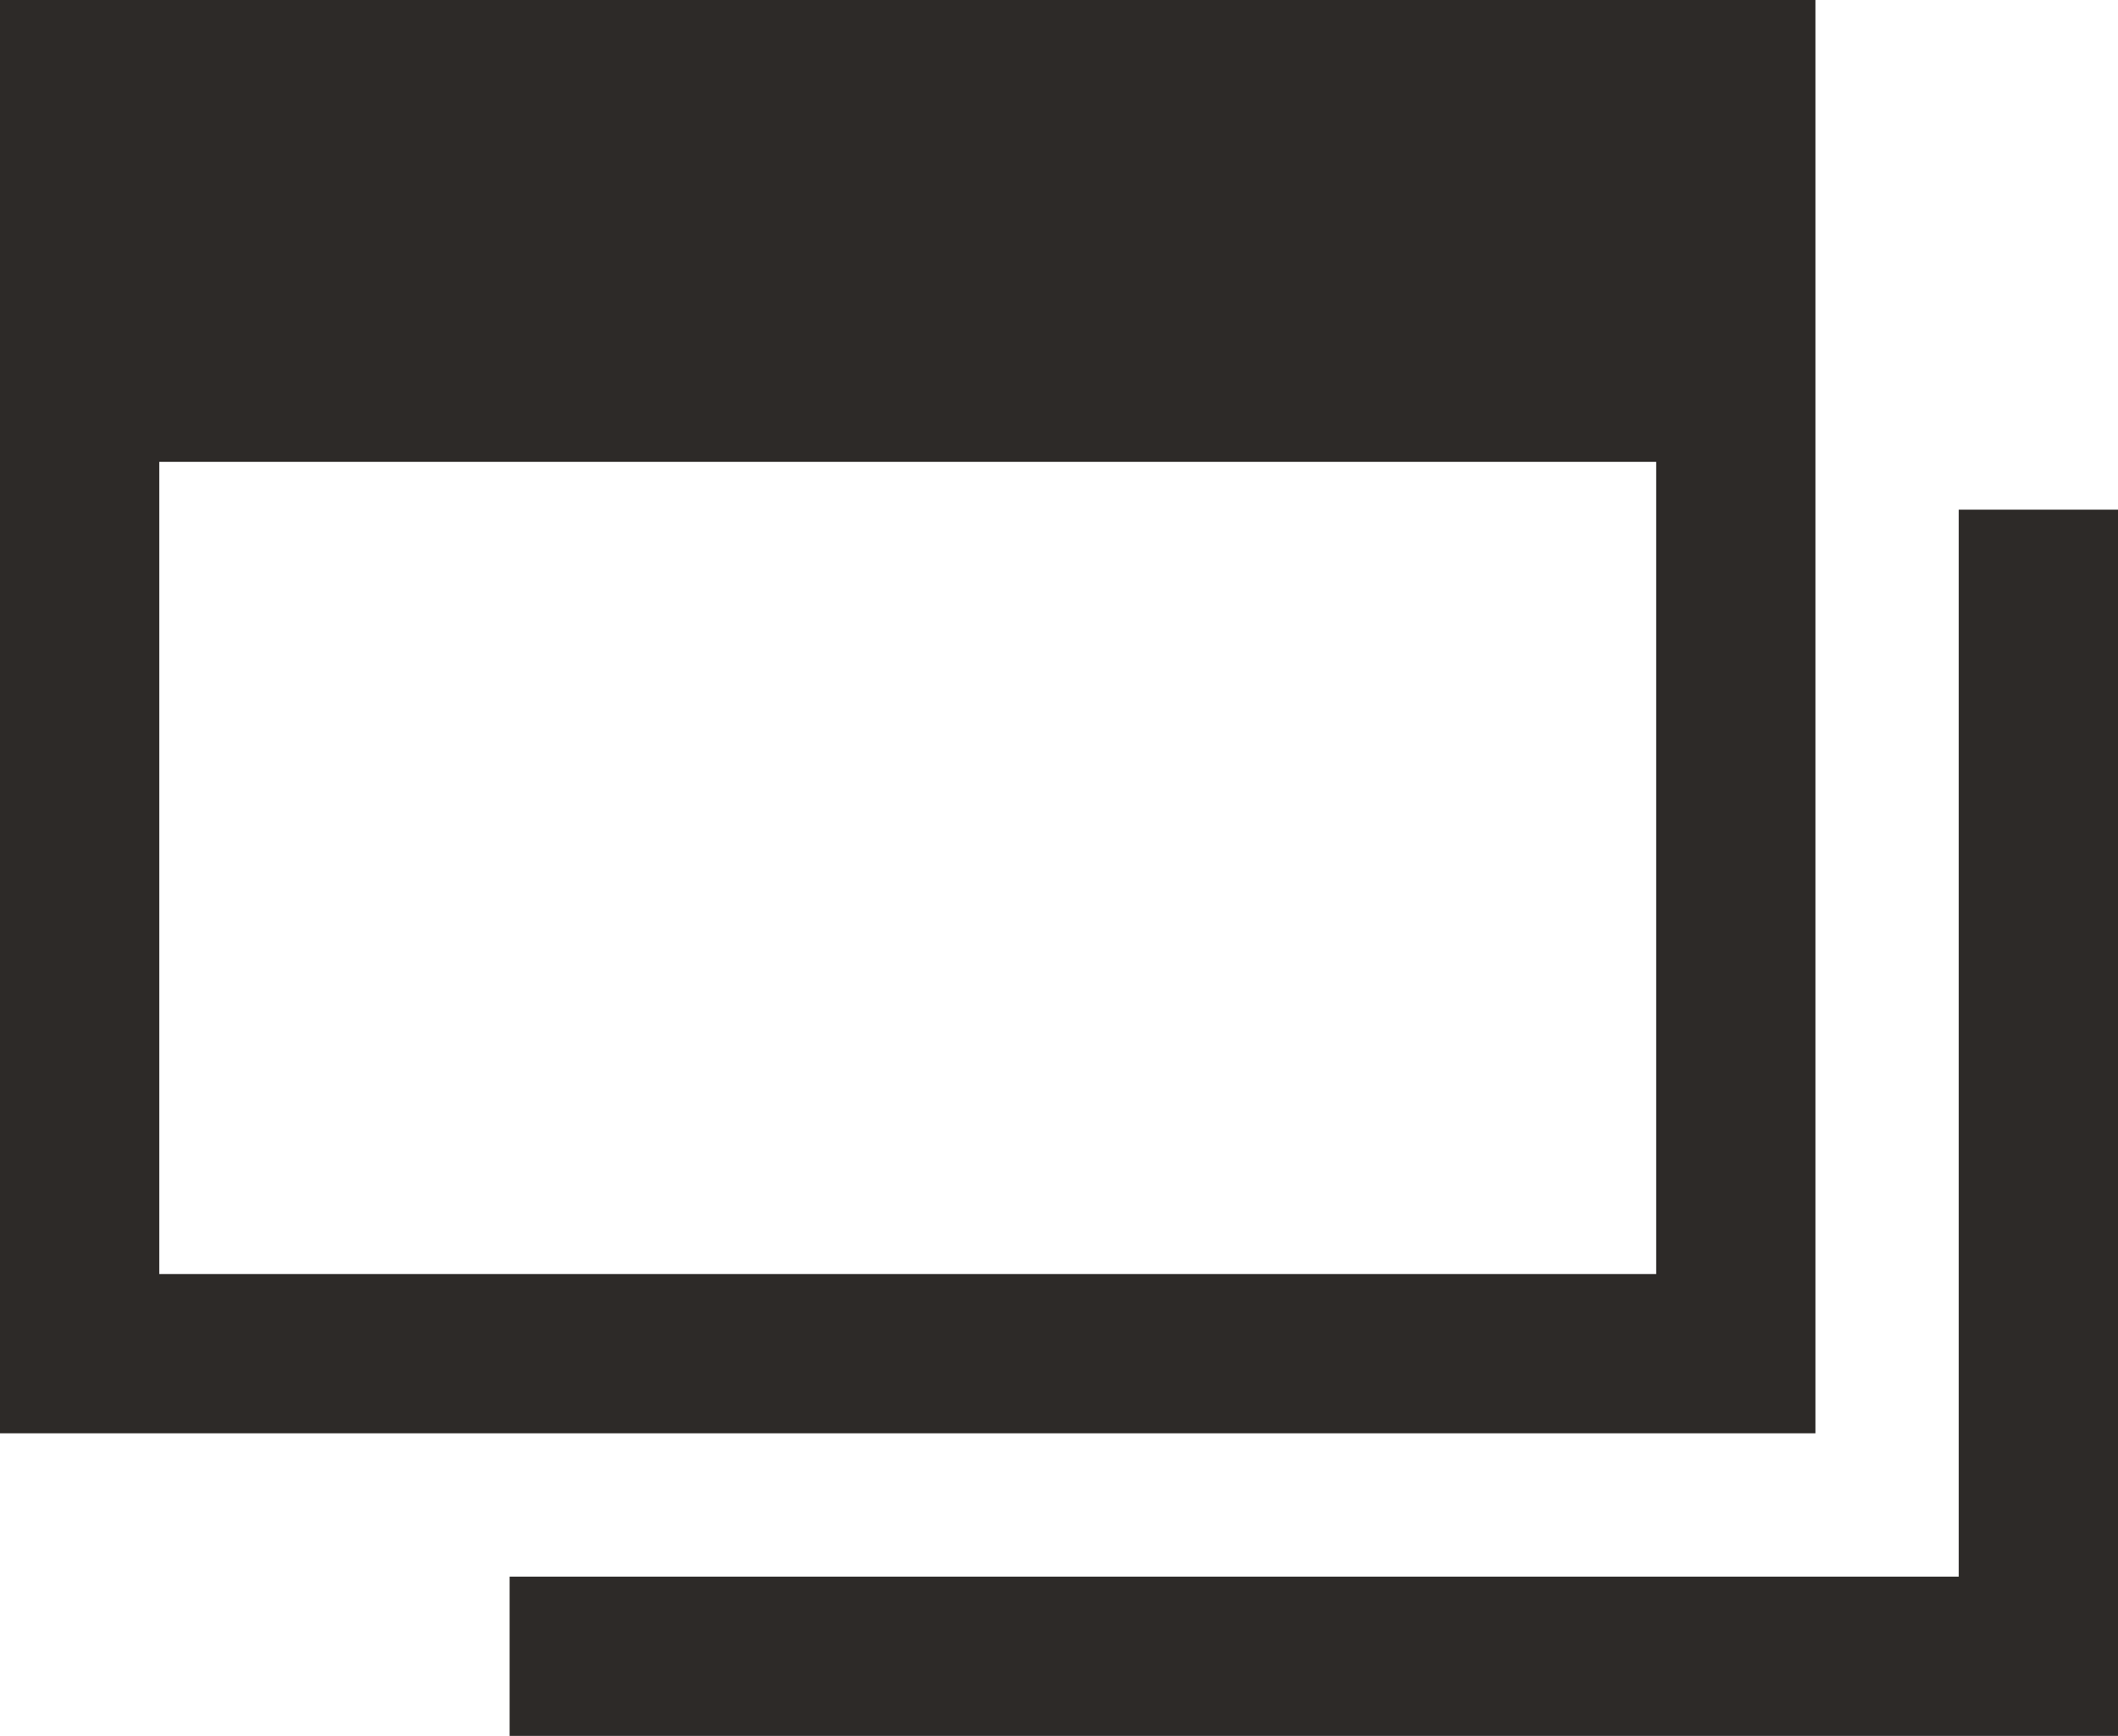
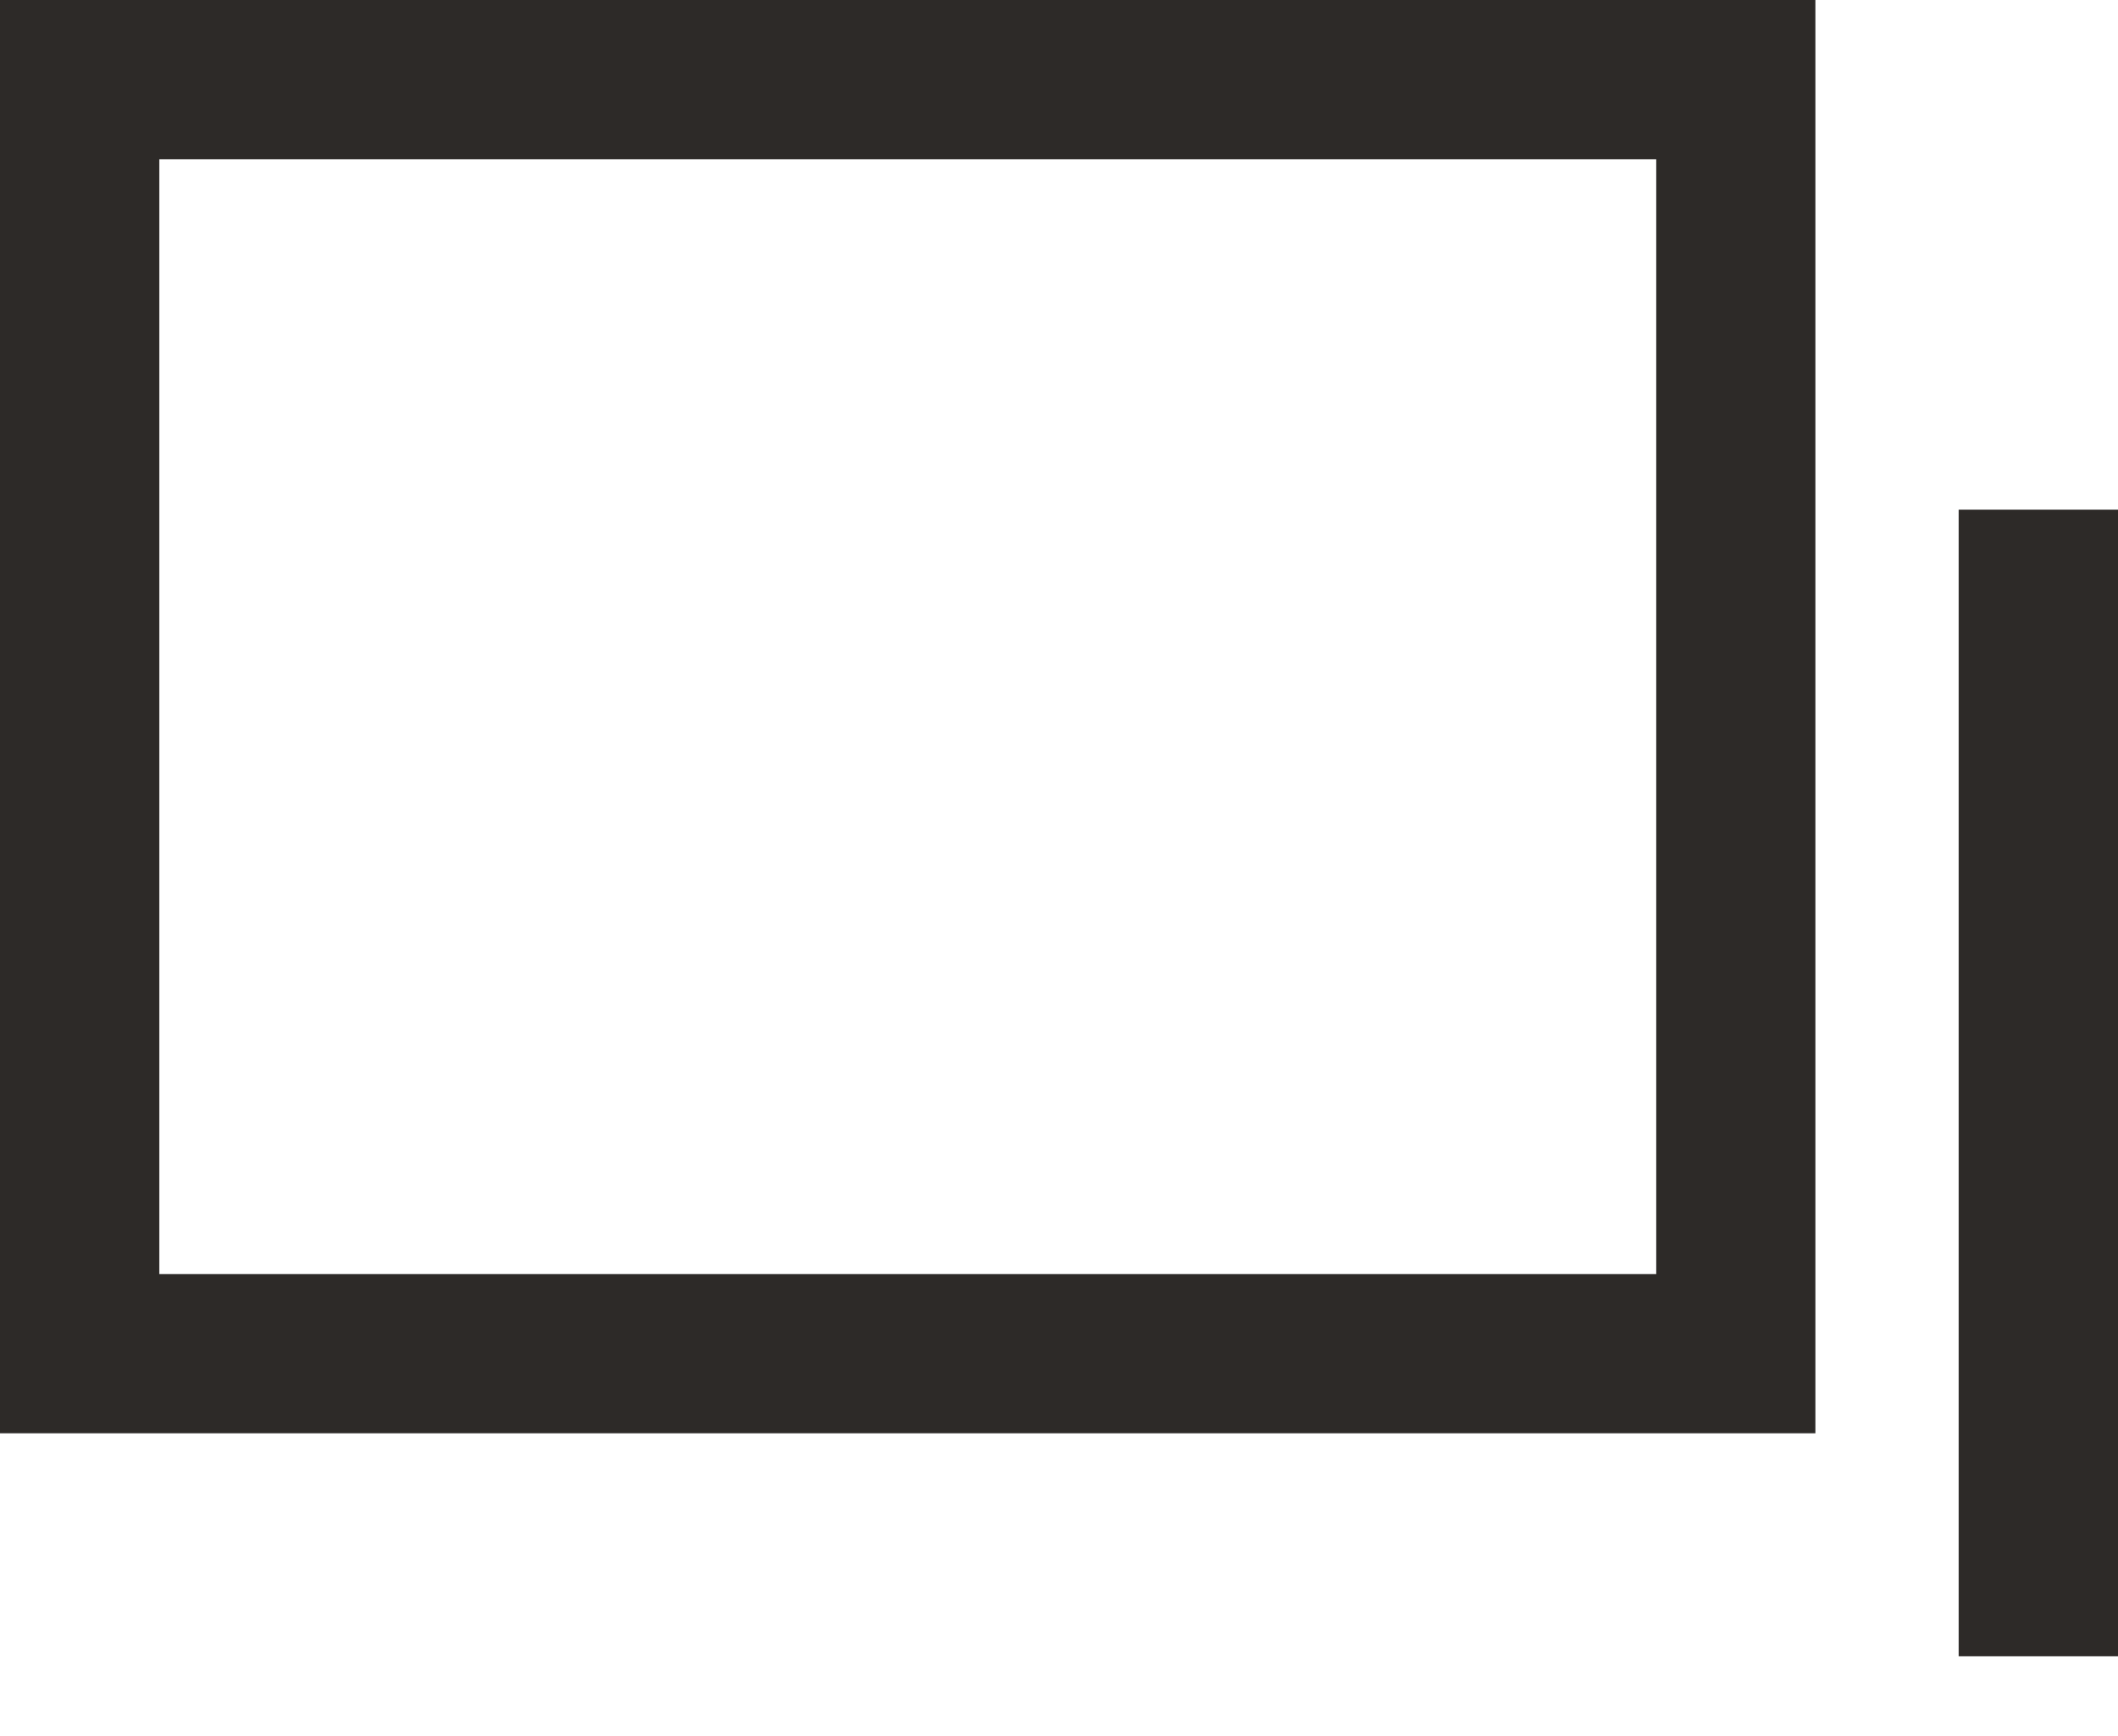
<svg xmlns="http://www.w3.org/2000/svg" width="13.3" height="10.9" viewBox="0 0 13.3 10.9">
  <g id="アートワーク_19" data-name="アートワーク 19" transform="translate(6.65 5.45)">
    <g id="グループ_11914" data-name="グループ 11914" transform="translate(-6.15 -4.95)">
      <rect id="長方形_32229" data-name="長方形 32229" width="10.4" height="8" fill="none" stroke="#2d2a28" stroke-miterlimit="10" stroke-width="1" />
-       <rect id="長方形_32230" data-name="長方形 32230" width="10.4" height="2.4" fill="#2d2a28" />
-       <path id="パス_292867" data-name="パス 292867" d="M12.8,3.2v7.2H3.2" transform="translate(-0.5 -0.5)" fill="none" stroke="#2d2a28" stroke-miterlimit="10" stroke-width="1" />
+       <path id="パス_292867" data-name="パス 292867" d="M12.8,3.2v7.2" transform="translate(-0.5 -0.5)" fill="none" stroke="#2d2a28" stroke-miterlimit="10" stroke-width="1" />
    </g>
  </g>
</svg>